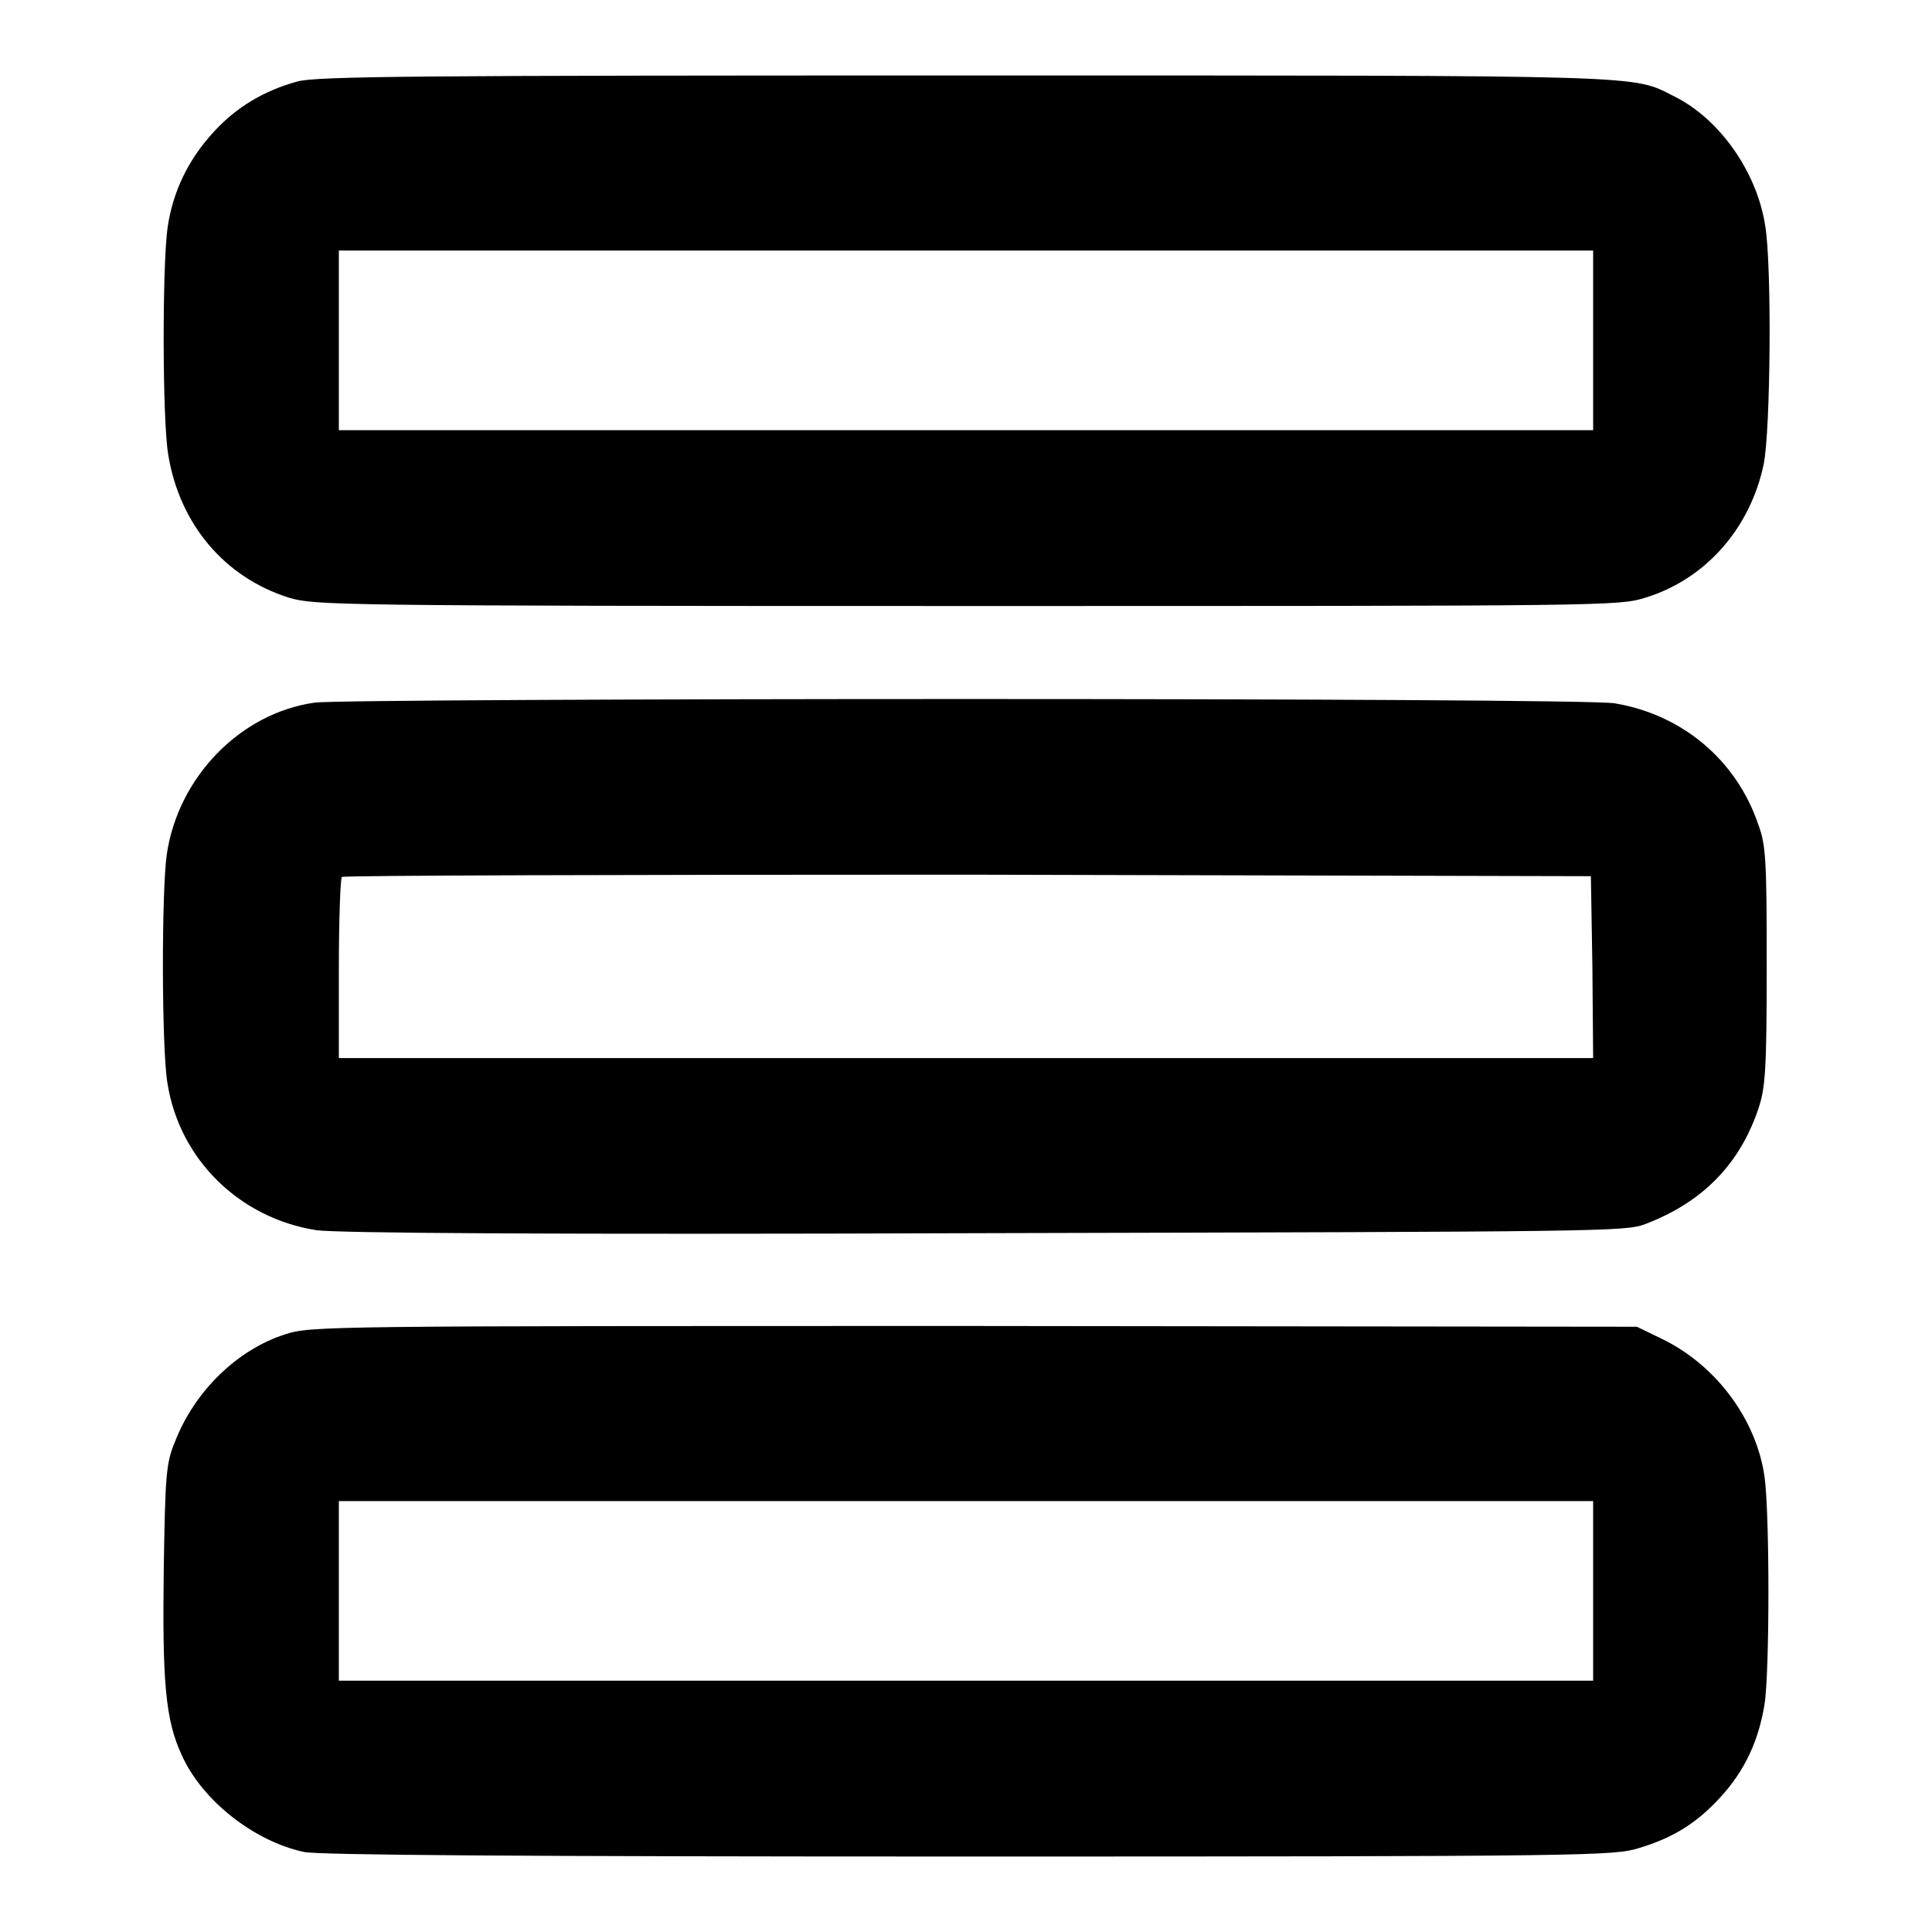
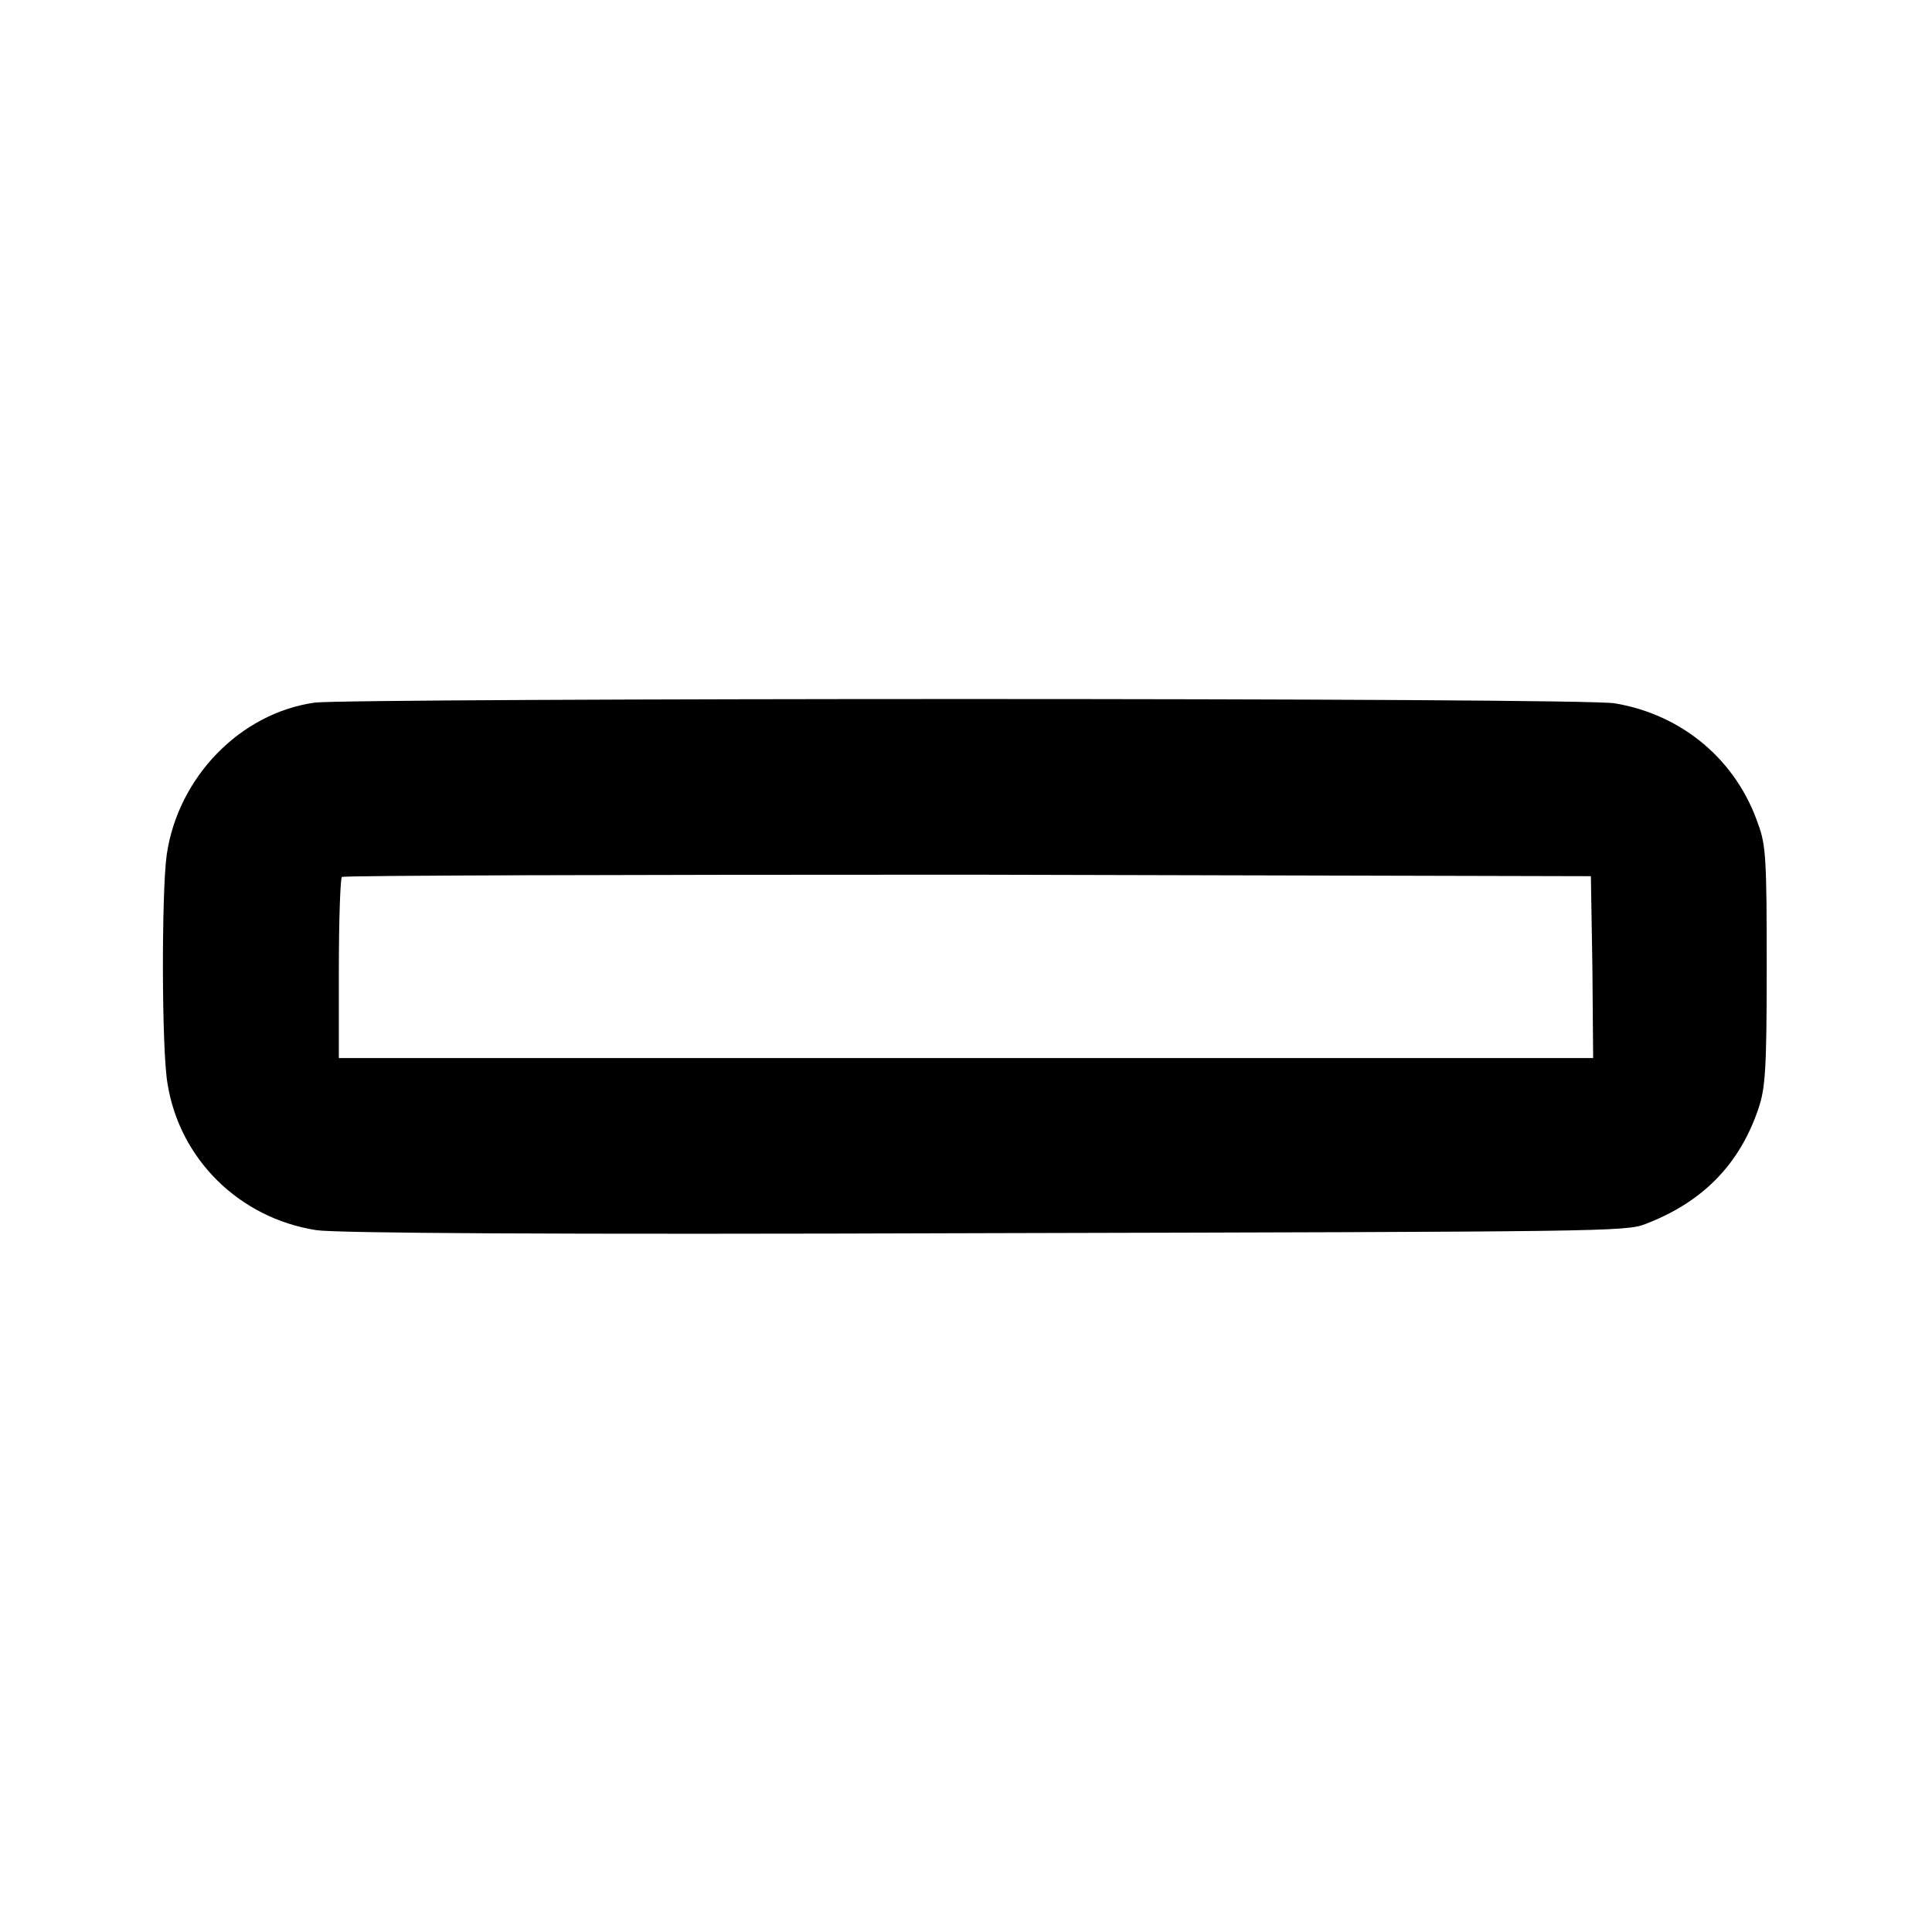
<svg xmlns="http://www.w3.org/2000/svg" version="1.1" x="0px" y="0px" viewBox="0 0 256 256" enable-background="new 0 0 256 256" xml:space="preserve">
  <g>
    <g>
      <g>
-         <path fill="#000000" d="M39.4,10.8c-4.4,1.2-8.1,3.4-11.1,6.7c-3.4,3.7-5.4,7.9-6.1,12.7c-0.7,5-0.7,25.5,0.1,30.1c1.5,9.1,7.4,16.2,16,18.9c3.4,1,5.8,1.1,89.8,1.1c85,0,86.4,0,89.9-1.1c7.9-2.4,13.9-9.1,15.7-17.7c0.9-4.4,1.1-26.2,0.2-31.6c-1.1-7.1-6-14.1-12-17.1c-5.8-2.9-1.9-2.8-94-2.8C55,10,41.9,10.1,39.4,10.8z M211.1,45.1v11.9H128H44.9V45.1V33.2H128h83.1V45.1z" />
        <path fill="#000000" d="M41.7,93.1c-9.9,1.4-18.1,9.9-19.6,20.1c-0.7,4.8-0.7,25.9,0.1,30.4c1.6,10,9.5,17.8,19.7,19.4c2.6,0.4,31,0.6,88.6,0.4c81.9-0.2,84.9-0.2,87.5-1.2c7.6-2.9,12.5-7.9,15-15.3c0.9-2.7,1.1-4.9,1.1-18.8c0-14-0.1-16.1-1.1-18.8c-2.9-8.6-10.1-14.6-19-16.1C210.2,92.4,46,92.5,41.7,93.1z M211,128.1l0.1,12.1H128H44.9v-11.8c0-6.5,0.2-12,0.4-12.2c0.2-0.2,37.5-0.3,82.9-0.3l82.6,0.2L211,128.1z" />
-         <path fill="#000000" d="M37.8,176.8c-6.3,2-12,7.5-14.6,14.2c-1.2,2.9-1.3,4.3-1.5,16.8c-0.2,15,0.2,20.1,2.4,24.8c2.7,6,9.6,11.4,16.2,12.8c2,0.4,27.9,0.6,88.2,0.6c81.9,0,85.4-0.1,88.6-1.1c4.7-1.4,7.8-3.4,10.9-6.8c3.2-3.5,5-7.4,5.8-12.2c0.7-4.3,0.7-25.5,0-30.3c-1.1-7.5-6.3-14.5-13.2-18l-3.7-1.8l-87.8-0.1C43.2,175.7,41.2,175.7,37.8,176.8z M211.1,210.8v11.9H128H44.9v-11.9v-11.9H128h83.1V210.8z" />
      </g>
    </g>
  </g>
</svg>